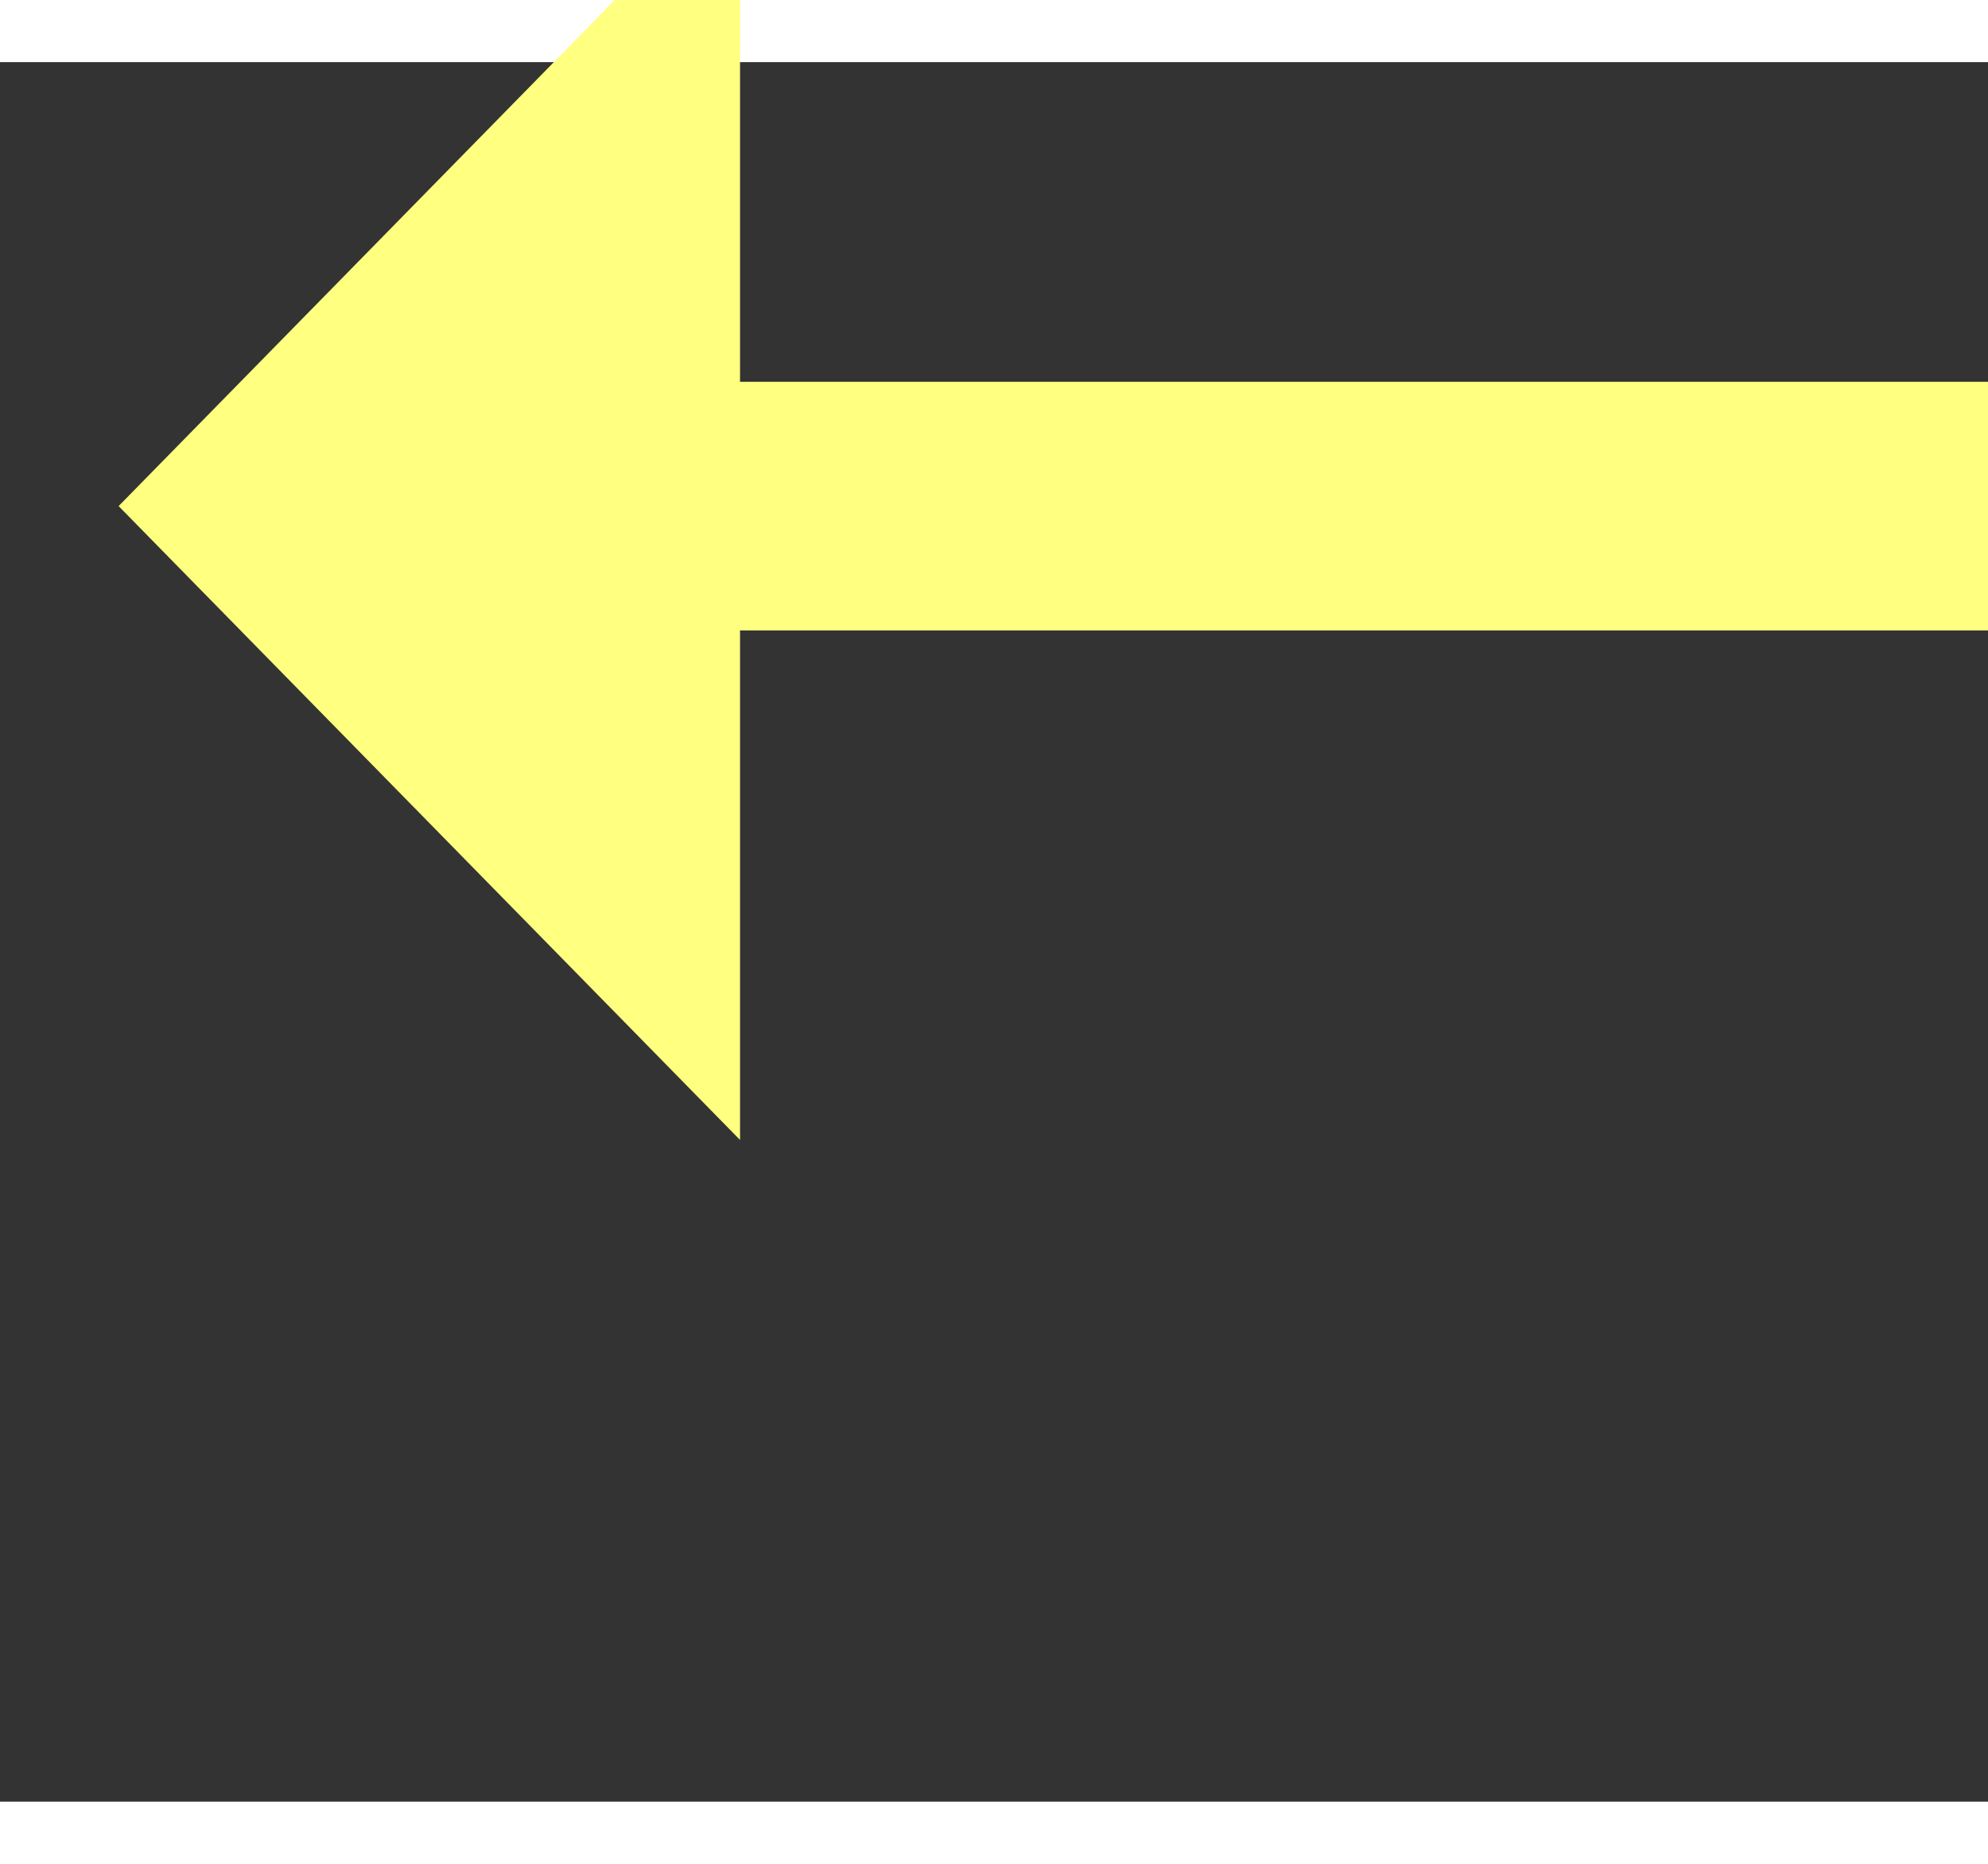
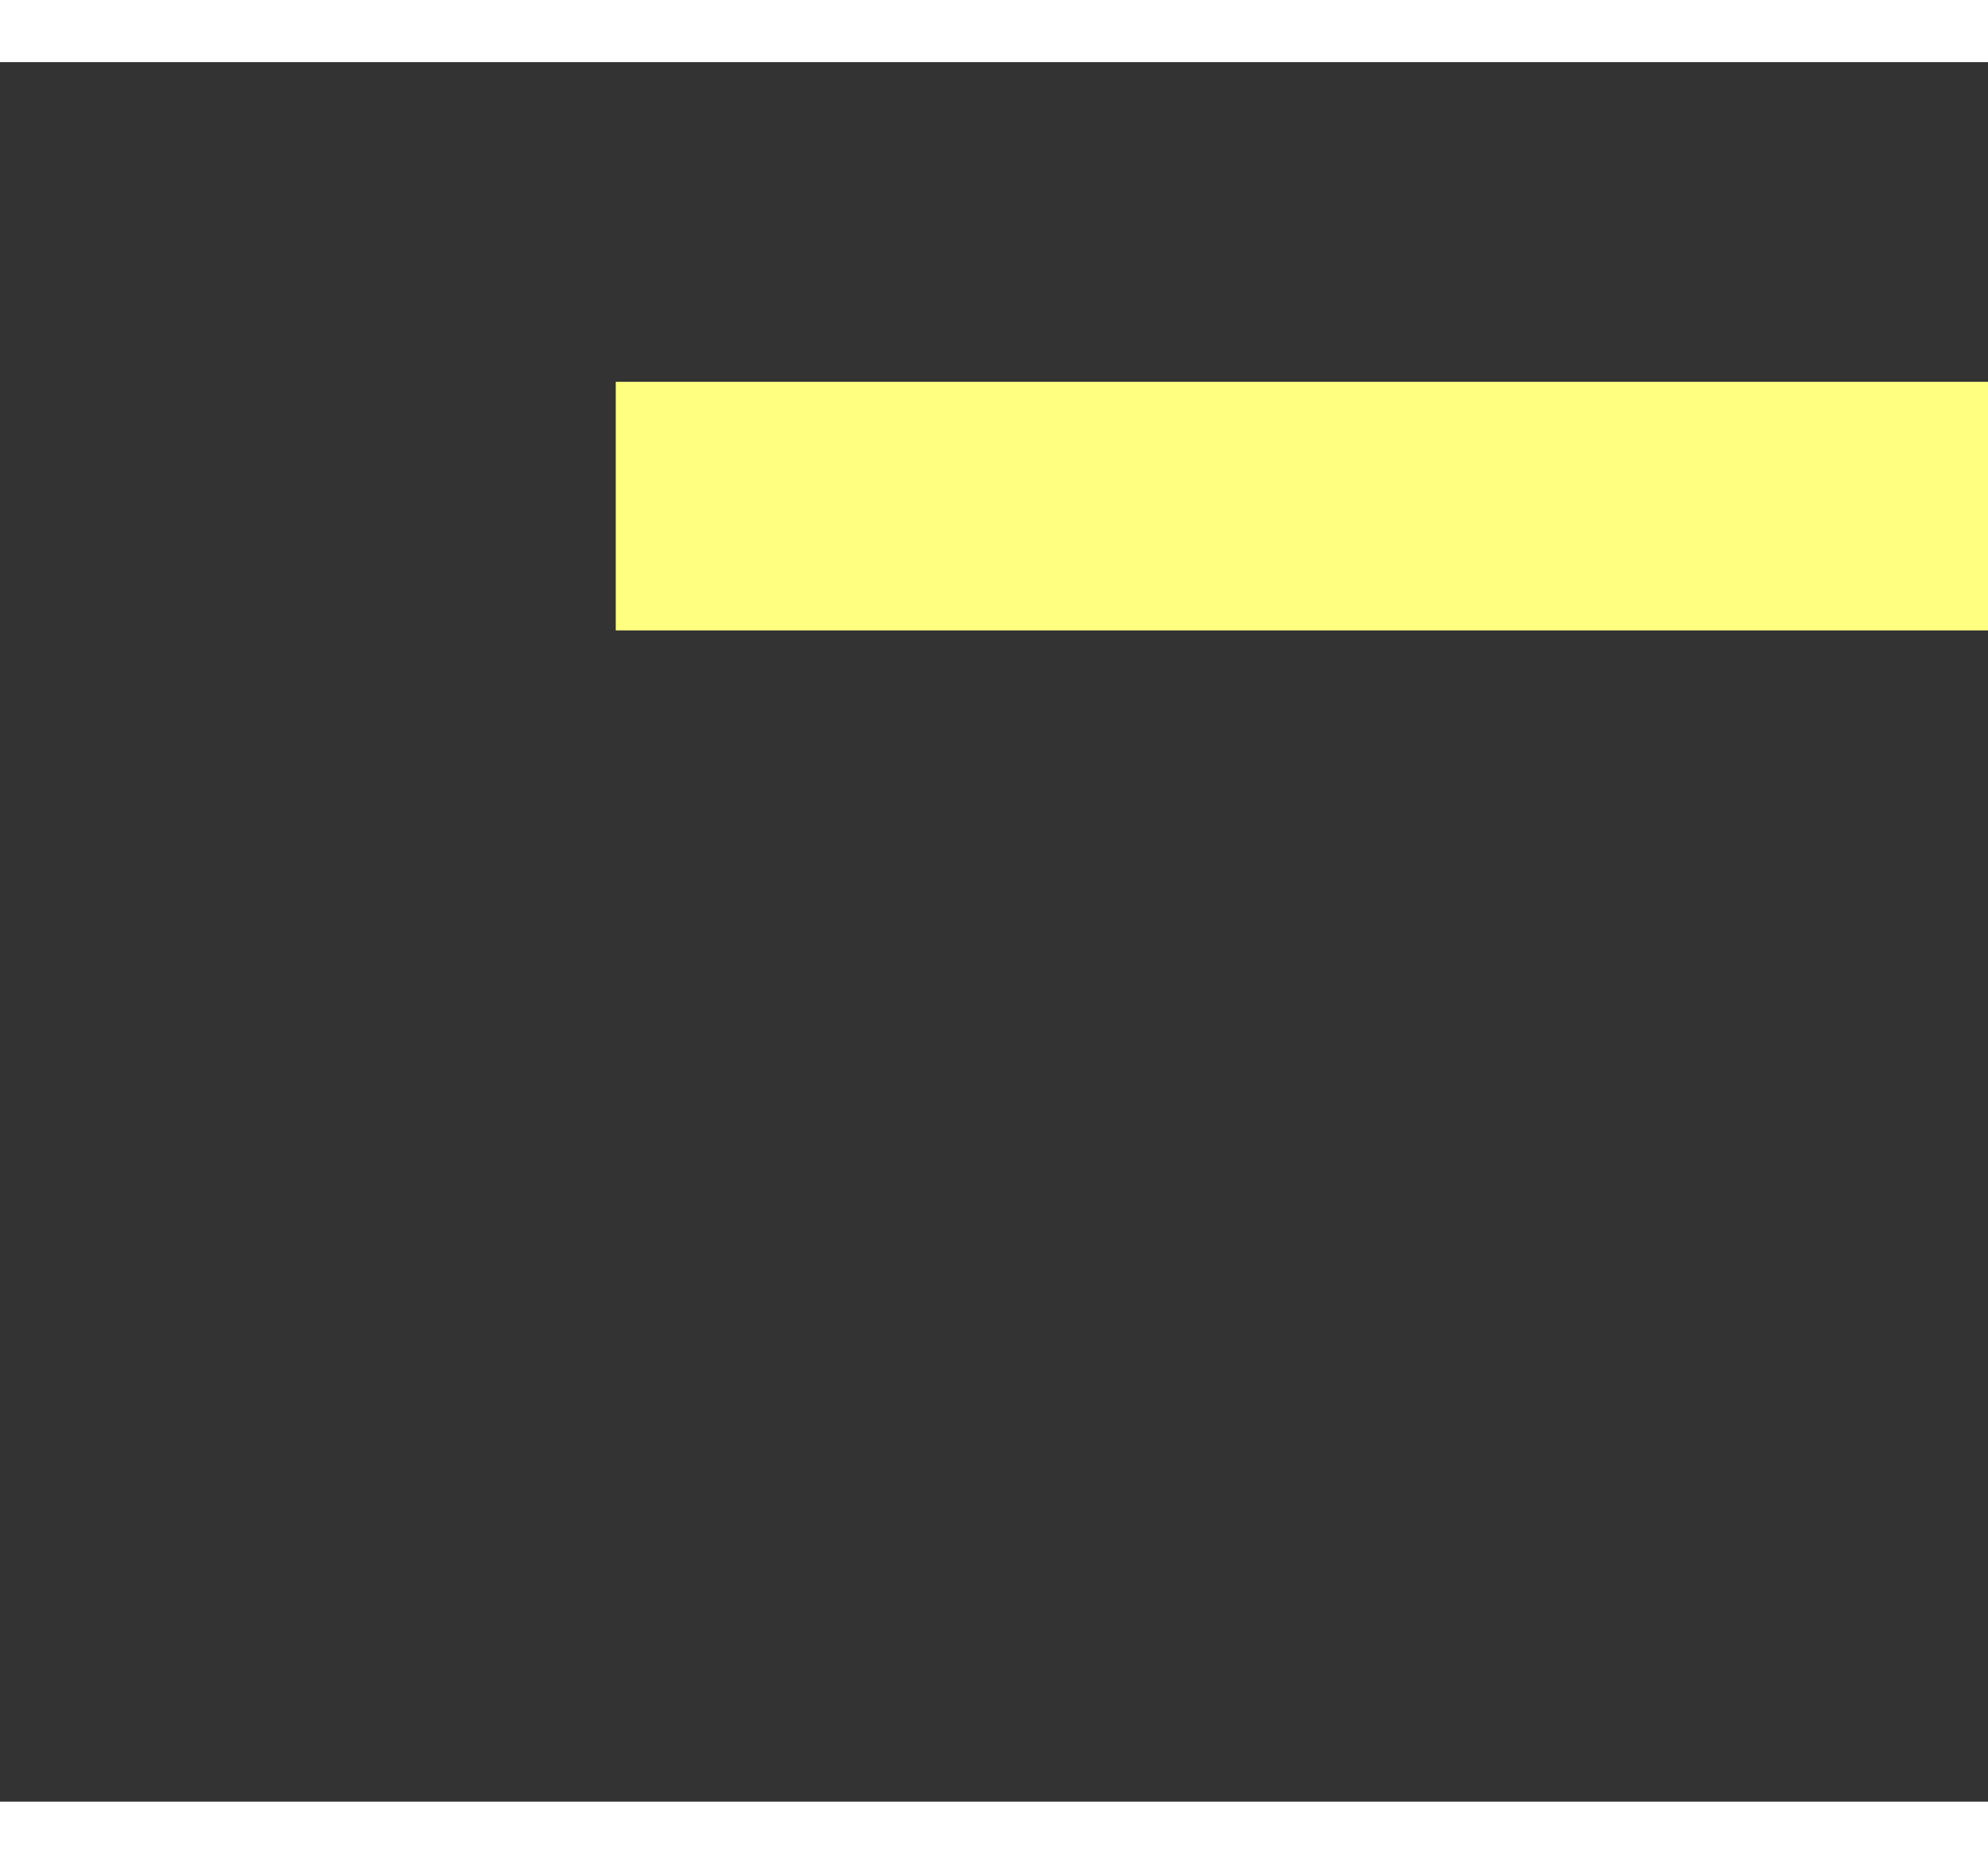
<svg xmlns="http://www.w3.org/2000/svg" version="1.1" width="32px" height="30px" preserveAspectRatio="xMinYMid meet" viewBox="906 11511  32 28">
  <rect x="906" y="11511" width="32" height="28" fill="#333333" stroke="none" />
  <g transform="matrix(0.017 1 -1 0.017 12429.154 10402.001 )">
-     <path d="M 941 11515.2  L 951 11505  L 941 11494.8  L 941 11515.2  Z " fill-rule="nonzero" fill="#ffff80" stroke="none" transform="matrix(-0.017 1 -1 -0.017 12441.185 10781.47 )" />
    <path d="M 893 11505  L 943 11505  " stroke-width="4" stroke="#ffff80" fill="none" transform="matrix(-0.017 1 -1 -0.017 12441.185 10781.47 )" />
  </g>
</svg>